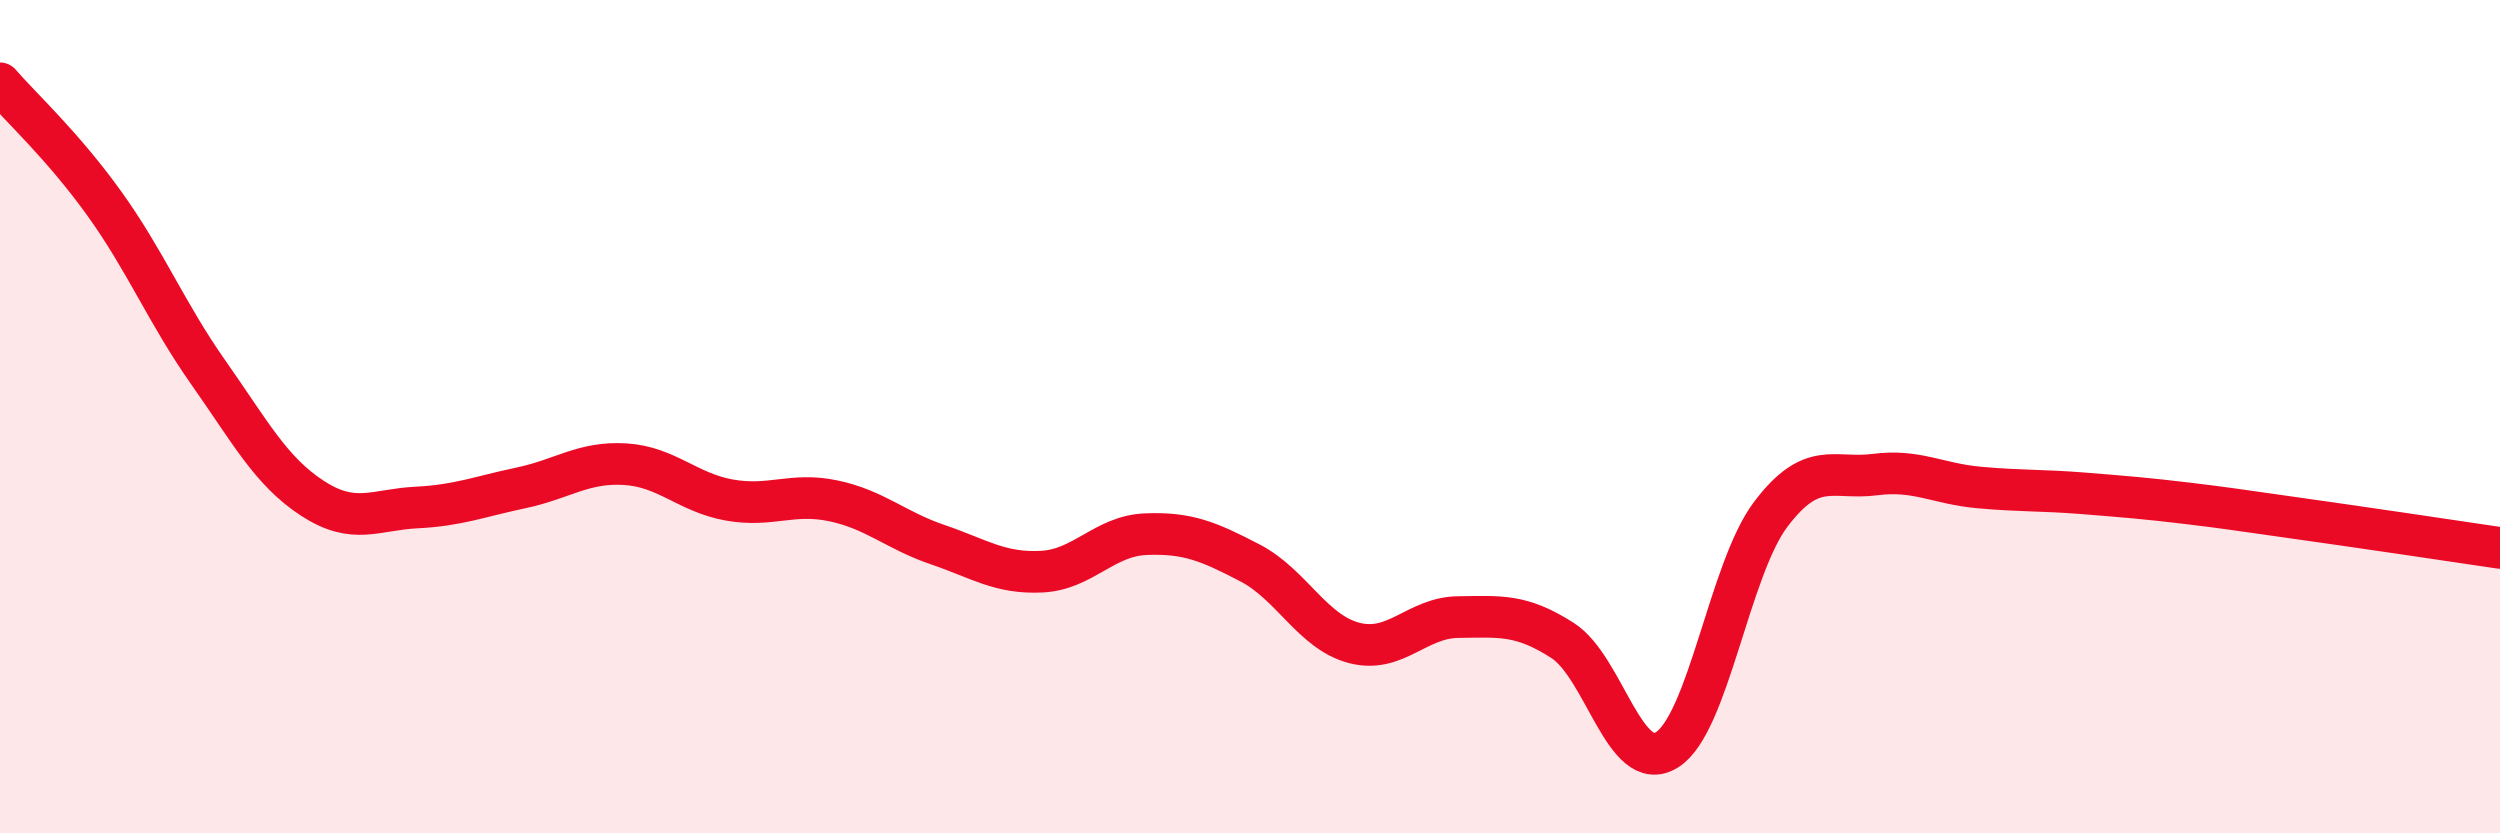
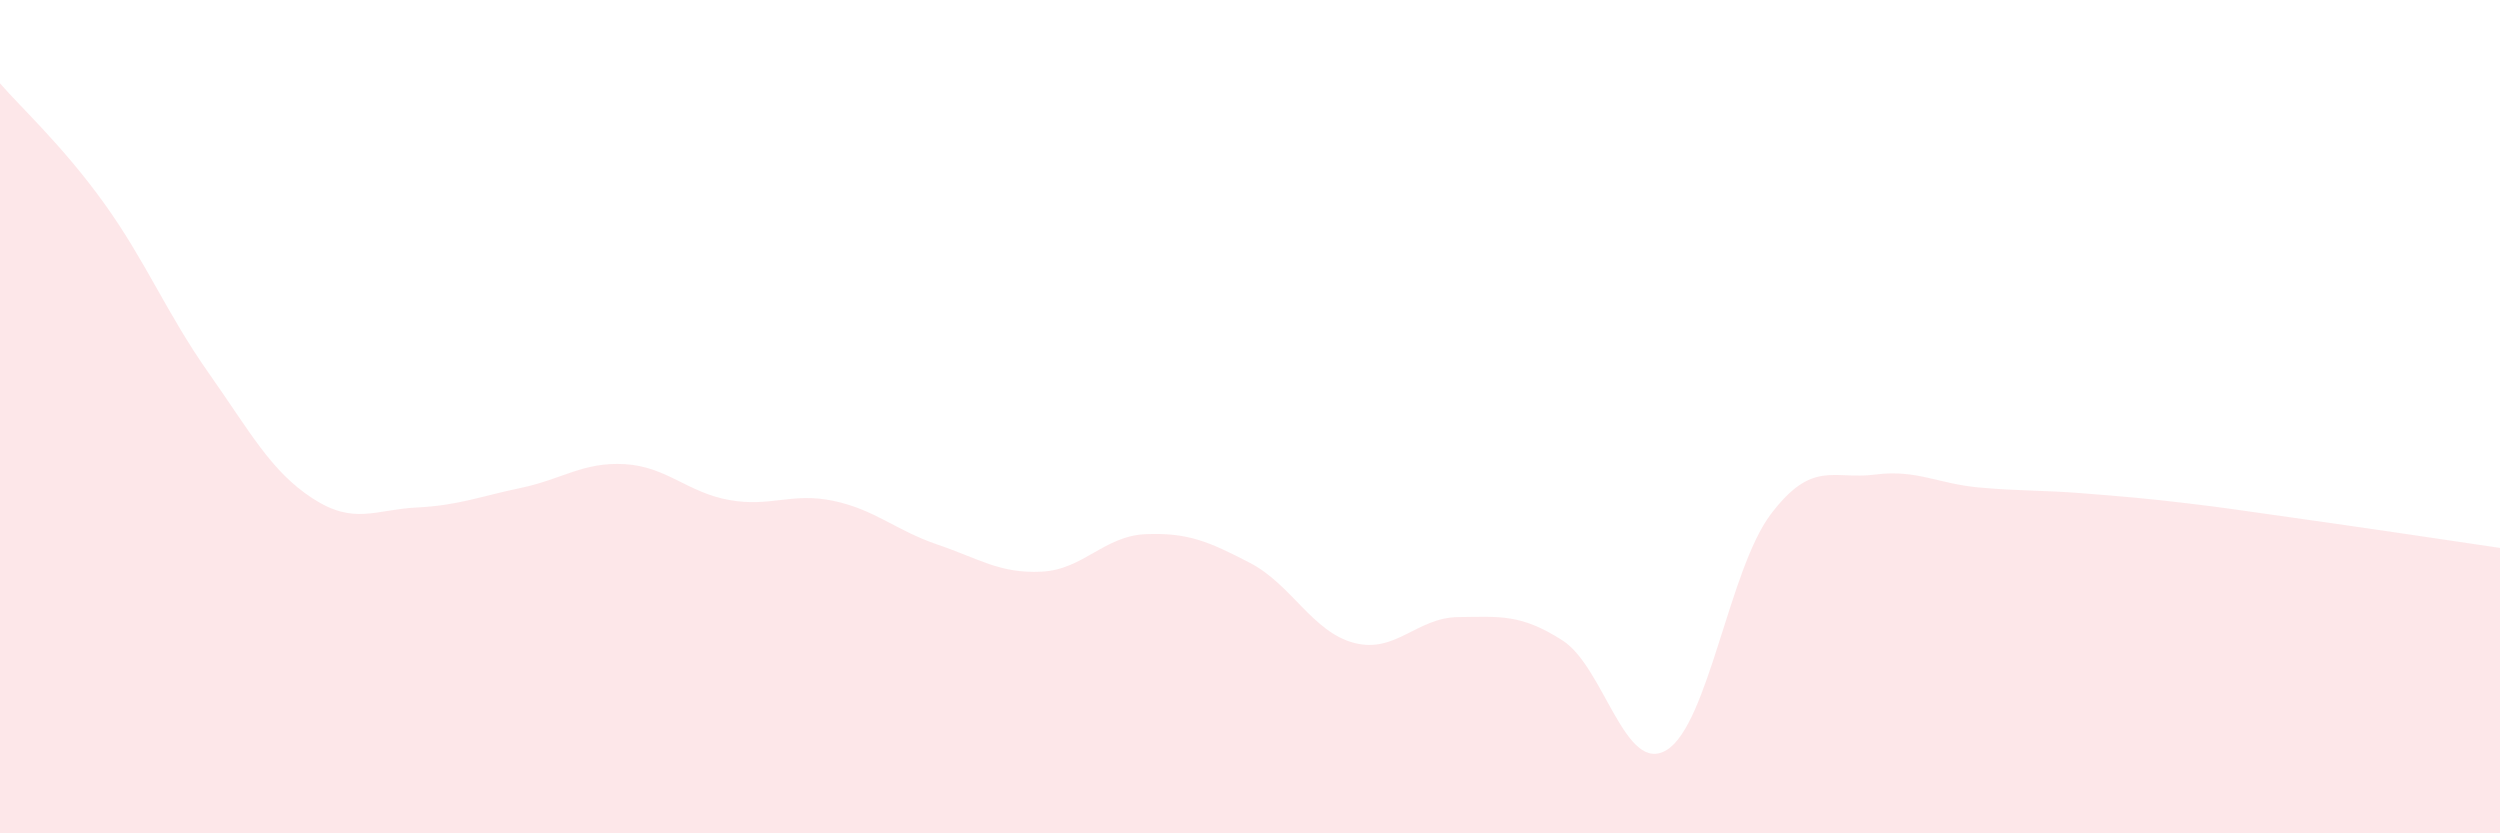
<svg xmlns="http://www.w3.org/2000/svg" width="60" height="20" viewBox="0 0 60 20">
  <path d="M 0,2 C 0.5,2.58 1.5,3.49 2.5,4.88 C 3.5,6.27 4,7.52 5,8.94 C 6,10.36 6.5,11.31 7.5,11.96 C 8.5,12.61 9,12.23 10,12.18 C 11,12.13 11.5,11.92 12.5,11.71 C 13.5,11.5 14,11.08 15,11.14 C 16,11.2 16.5,11.82 17.5,12 C 18.5,12.18 19,11.81 20,12.02 C 21,12.23 21.5,12.73 22.5,13.07 C 23.5,13.41 24,13.77 25,13.72 C 26,13.67 26.5,12.86 27.5,12.82 C 28.5,12.78 29,12.99 30,13.51 C 31,14.03 31.5,15.17 32.5,15.43 C 33.5,15.69 34,14.82 35,14.81 C 36,14.8 36.5,14.73 37.5,15.37 C 38.5,16.01 39,18.61 40,18 C 41,17.39 41.5,13.66 42.5,12.34 C 43.5,11.02 44,11.52 45,11.39 C 46,11.26 46.5,11.61 47.5,11.7 C 48.5,11.79 49,11.76 50,11.84 C 51,11.92 51.5,11.96 52.5,12.08 C 53.5,12.2 53.5,12.21 55,12.42 C 56.5,12.63 59,13 60,13.15L60 20L0 20Z" fill="#EB0A25" opacity="0.1" stroke-linecap="round" stroke-linejoin="round" />
-   <path d="M 0,2 C 0.5,2.58 1.5,3.49 2.5,4.88 C 3.5,6.27 4,7.52 5,8.94 C 6,10.36 6.5,11.31 7.5,11.96 C 8.5,12.61 9,12.23 10,12.18 C 11,12.13 11.5,11.92 12.5,11.71 C 13.5,11.5 14,11.08 15,11.14 C 16,11.2 16.5,11.82 17.5,12 C 18.5,12.18 19,11.81 20,12.02 C 21,12.23 21.5,12.73 22.5,13.07 C 23.5,13.41 24,13.77 25,13.72 C 26,13.67 26.5,12.86 27.5,12.82 C 28.5,12.78 29,12.99 30,13.51 C 31,14.03 31.5,15.17 32.5,15.43 C 33.5,15.69 34,14.82 35,14.81 C 36,14.8 36.5,14.73 37.5,15.37 C 38.5,16.01 39,18.61 40,18 C 41,17.39 41.5,13.66 42.5,12.34 C 43.5,11.02 44,11.52 45,11.39 C 46,11.26 46.5,11.61 47.5,11.7 C 48.5,11.79 49,11.76 50,11.84 C 51,11.92 51.5,11.96 52.5,12.08 C 53.5,12.2 53.5,12.21 55,12.42 C 56.5,12.63 59,13 60,13.15" stroke="#EB0A25" stroke-width="1" fill="none" stroke-linecap="round" stroke-linejoin="round" />
</svg>